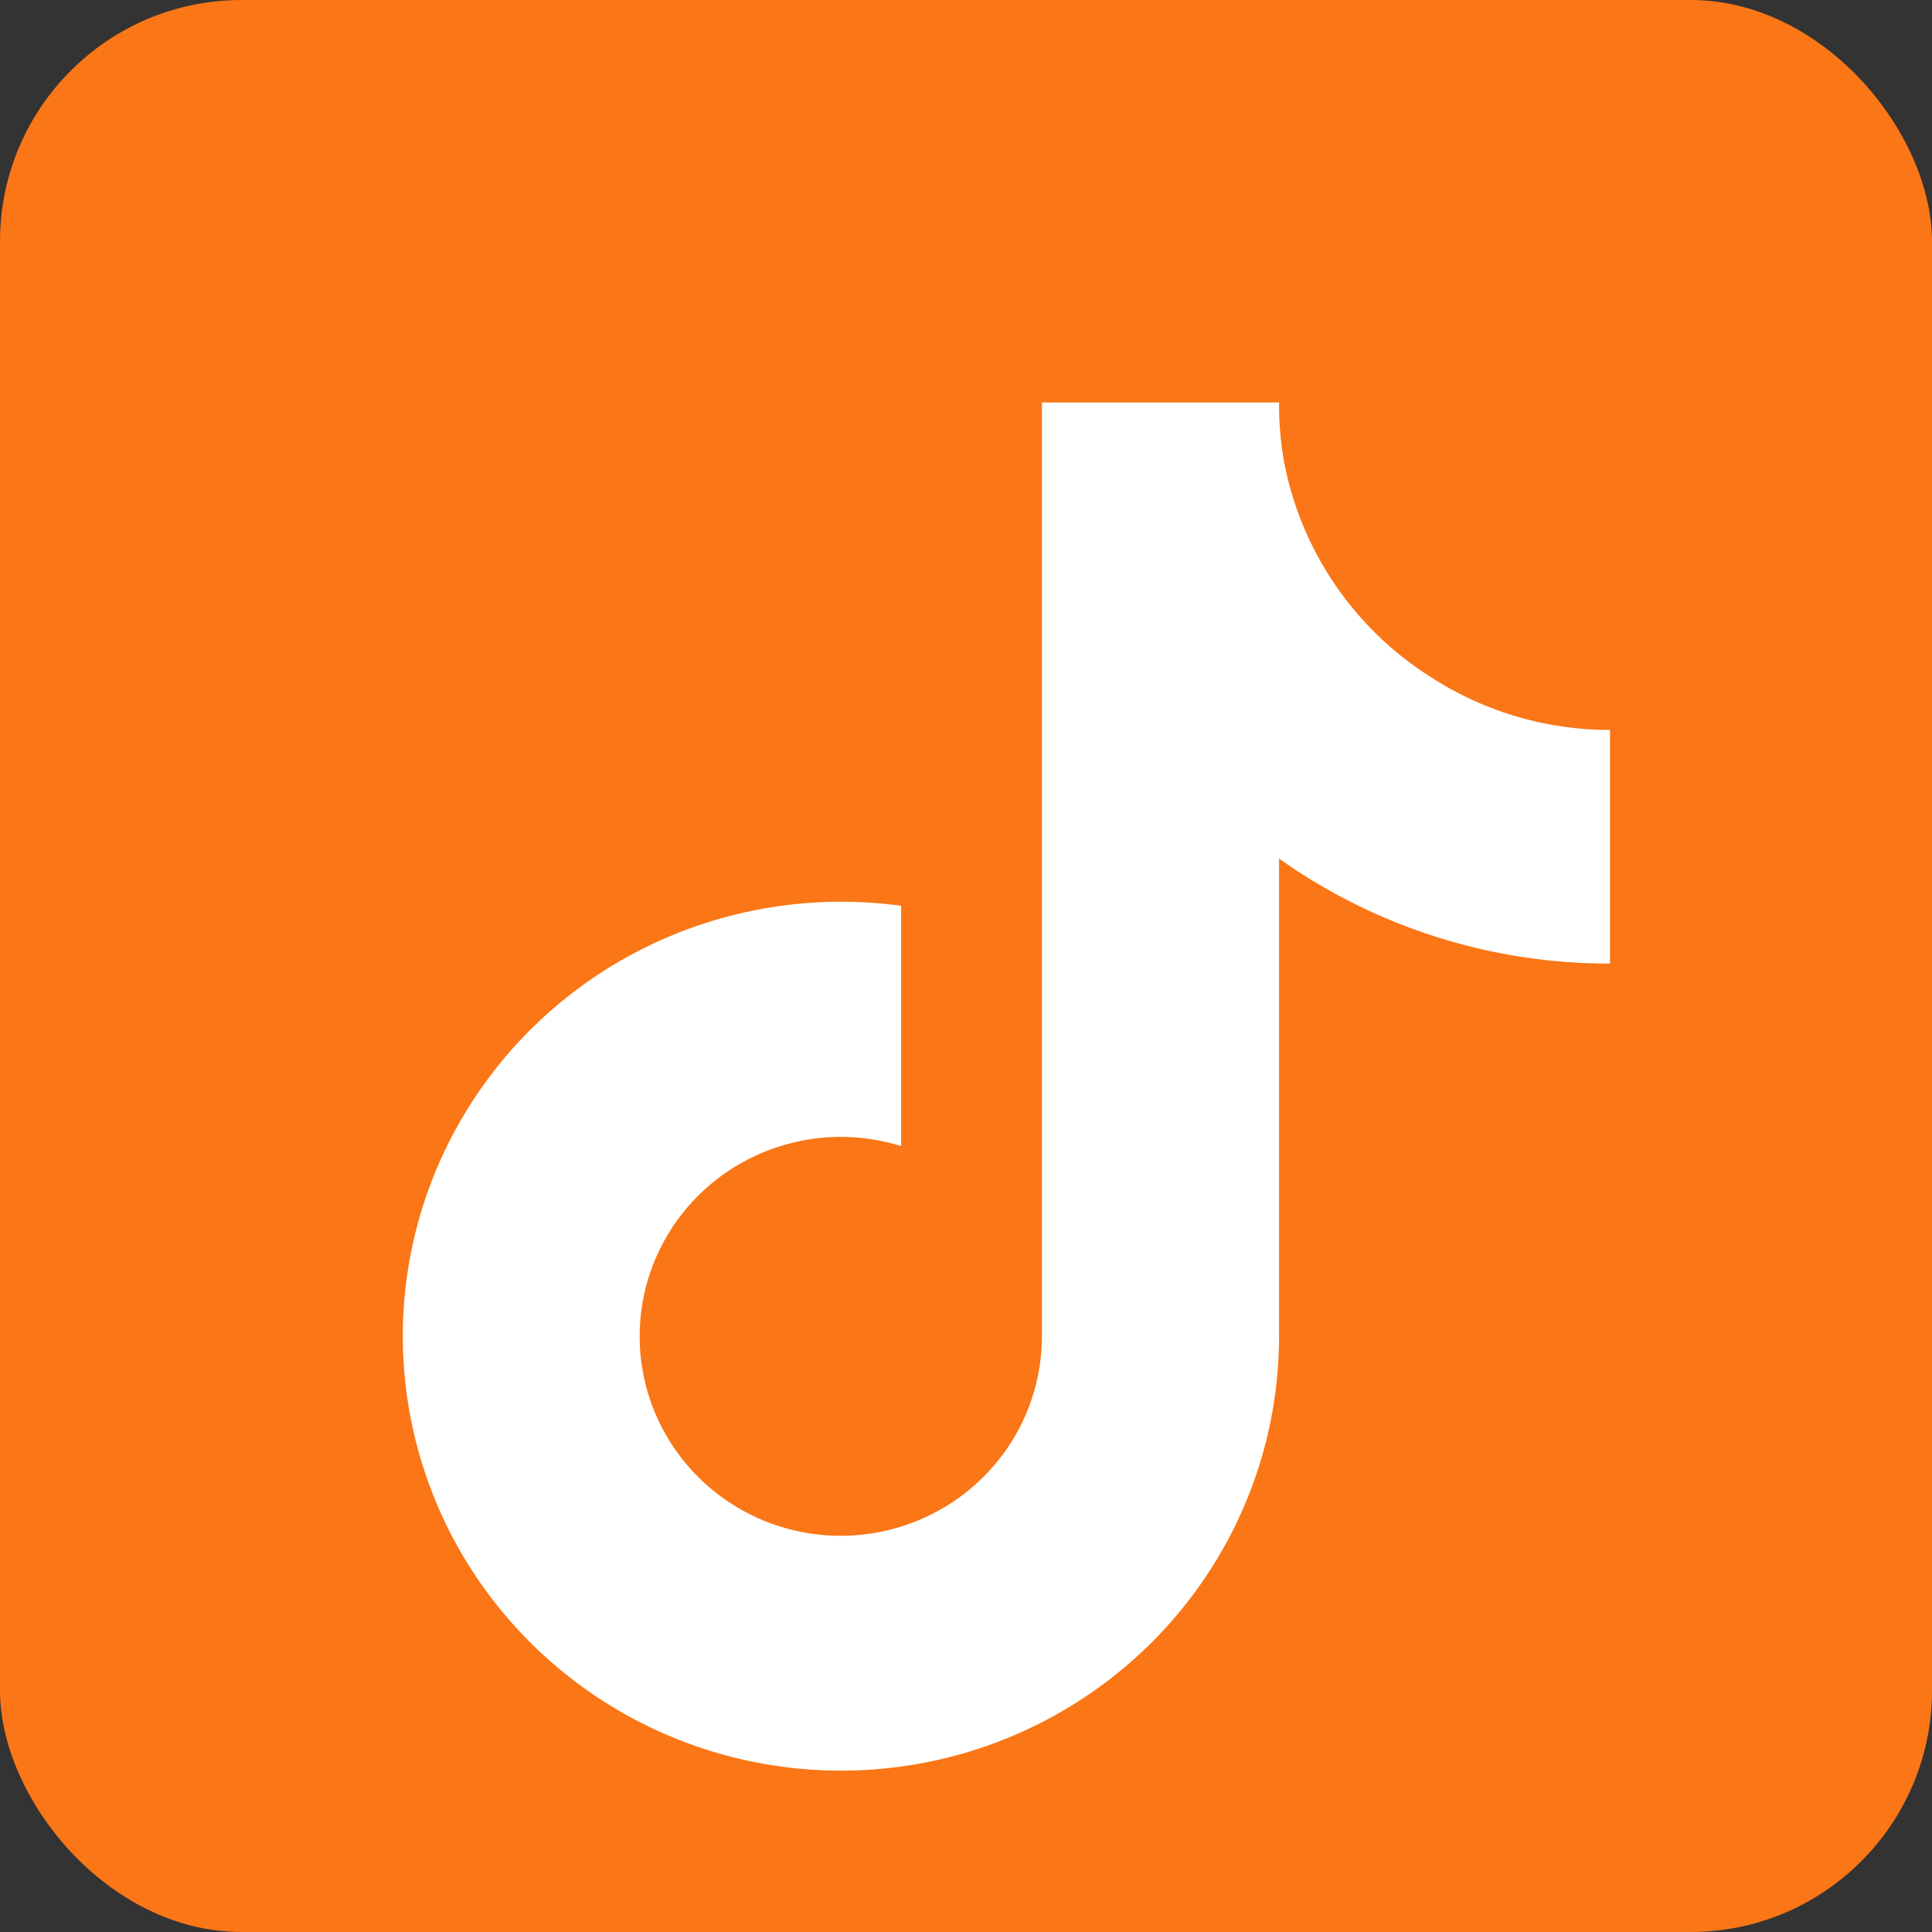
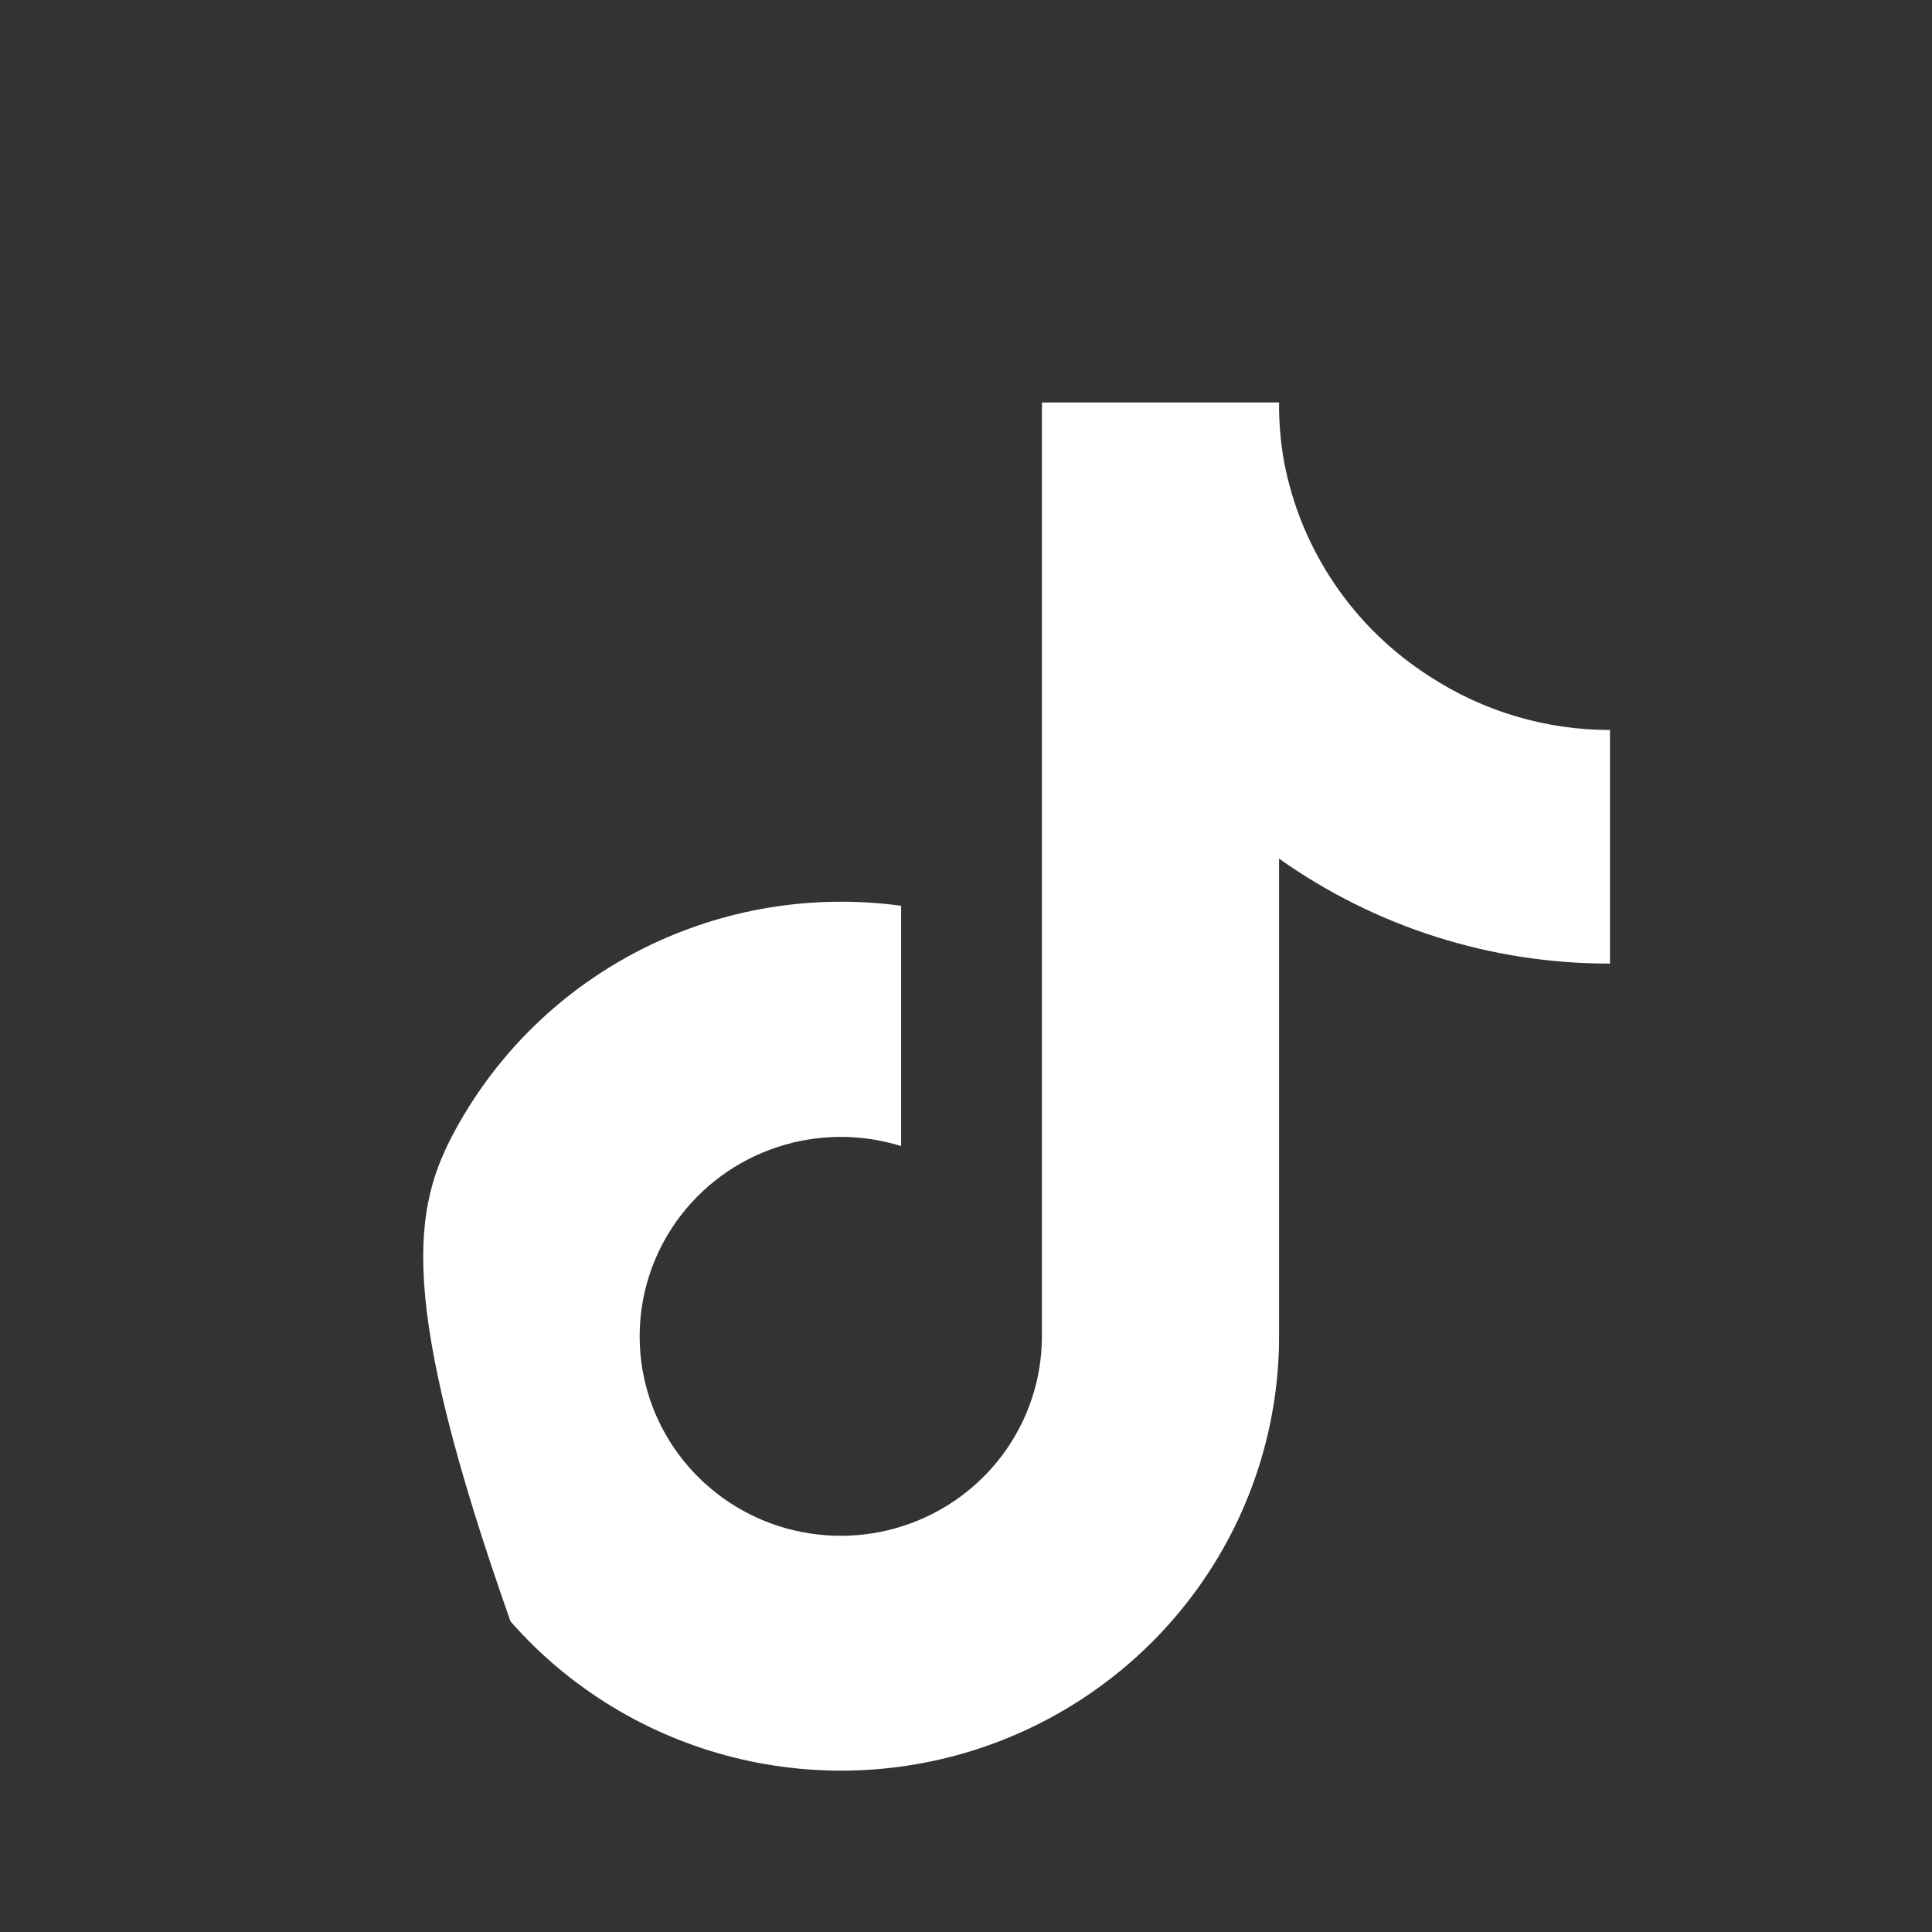
<svg xmlns="http://www.w3.org/2000/svg" width="24" height="24" viewBox="0 0 24 24" fill="none">
  <rect x="0" y="0" width="24" height="24" fill="#333333" stroke="none" />
-   <rect width="24" height="24" rx="3" fill="#FA7616" />
  <g clip-path="url(#clip0_2007_6632)">
-     <path d="M20 11.97C18.526 11.973 17.088 11.517 15.889 10.666V16.601C15.889 17.7 15.55 18.772 14.918 19.675C14.286 20.578 13.392 21.268 12.353 21.654C11.315 22.039 10.184 22.1 9.109 21.83C8.035 21.56 7.069 20.971 6.342 20.142C5.614 19.314 5.159 18.284 5.037 17.192C4.915 16.099 5.132 14.996 5.66 14.03C6.188 13.063 7 12.279 7.989 11.783C8.978 11.287 10.096 11.102 11.194 11.252V14.237C10.691 14.08 10.152 14.085 9.652 14.251C9.153 14.416 8.719 14.734 8.412 15.159C8.106 15.583 7.943 16.093 7.946 16.615C7.949 17.137 8.118 17.645 8.43 18.066C8.741 18.487 9.179 18.8 9.68 18.96C10.182 19.119 10.721 19.118 11.222 18.955C11.722 18.793 12.158 18.477 12.467 18.055C12.776 17.632 12.943 17.123 12.943 16.601V5H15.889C15.887 5.247 15.908 5.493 15.951 5.736C16.054 6.278 16.267 6.794 16.577 7.252C16.887 7.71 17.288 8.101 17.756 8.4C18.422 8.836 19.202 9.069 20 9.068V11.97Z" fill="white" />
+     <path d="M20 11.97C18.526 11.973 17.088 11.517 15.889 10.666V16.601C15.889 17.7 15.55 18.772 14.918 19.675C14.286 20.578 13.392 21.268 12.353 21.654C11.315 22.039 10.184 22.1 9.109 21.83C8.035 21.56 7.069 20.971 6.342 20.142C4.915 16.099 5.132 14.996 5.66 14.03C6.188 13.063 7 12.279 7.989 11.783C8.978 11.287 10.096 11.102 11.194 11.252V14.237C10.691 14.08 10.152 14.085 9.652 14.251C9.153 14.416 8.719 14.734 8.412 15.159C8.106 15.583 7.943 16.093 7.946 16.615C7.949 17.137 8.118 17.645 8.43 18.066C8.741 18.487 9.179 18.8 9.68 18.96C10.182 19.119 10.721 19.118 11.222 18.955C11.722 18.793 12.158 18.477 12.467 18.055C12.776 17.632 12.943 17.123 12.943 16.601V5H15.889C15.887 5.247 15.908 5.493 15.951 5.736C16.054 6.278 16.267 6.794 16.577 7.252C16.887 7.71 17.288 8.101 17.756 8.4C18.422 8.836 19.202 9.069 20 9.068V11.97Z" fill="white" />
  </g>
  <defs>
    <clipPath id="clip0_2007_6632">
      <rect width="15" height="17" fill="white" transform="translate(5 5)" />
    </clipPath>
  </defs>
</svg>